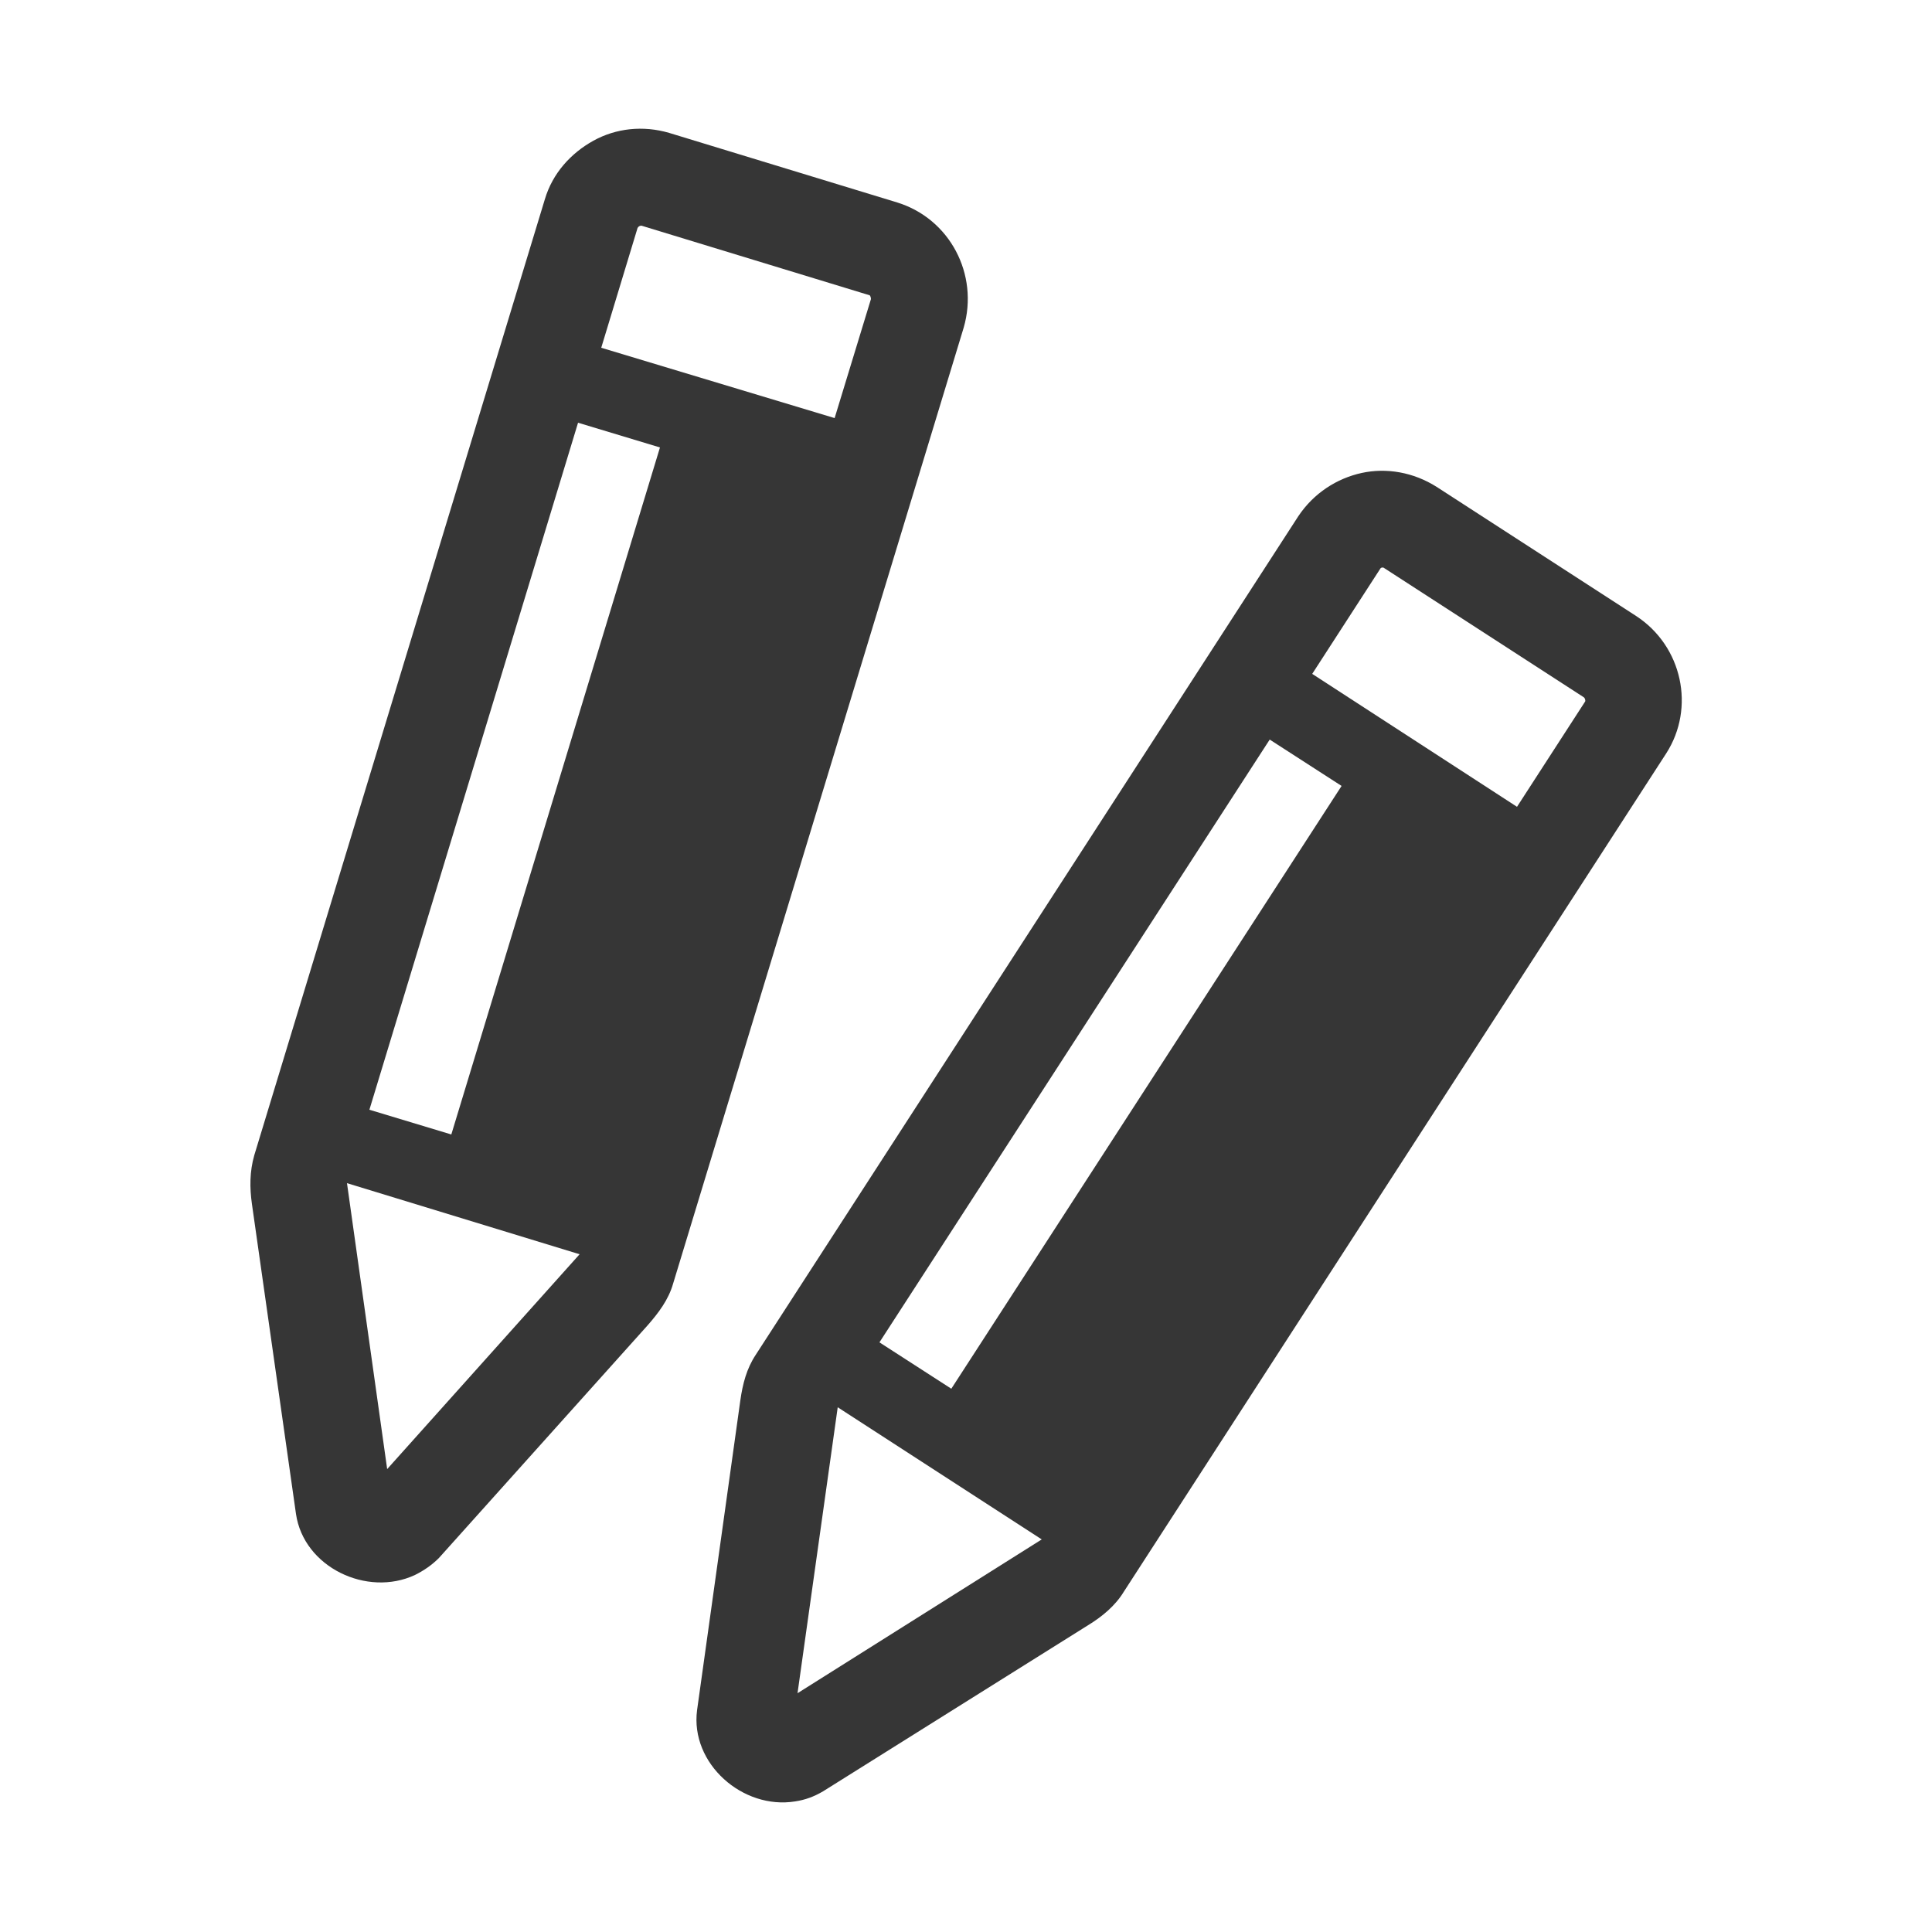
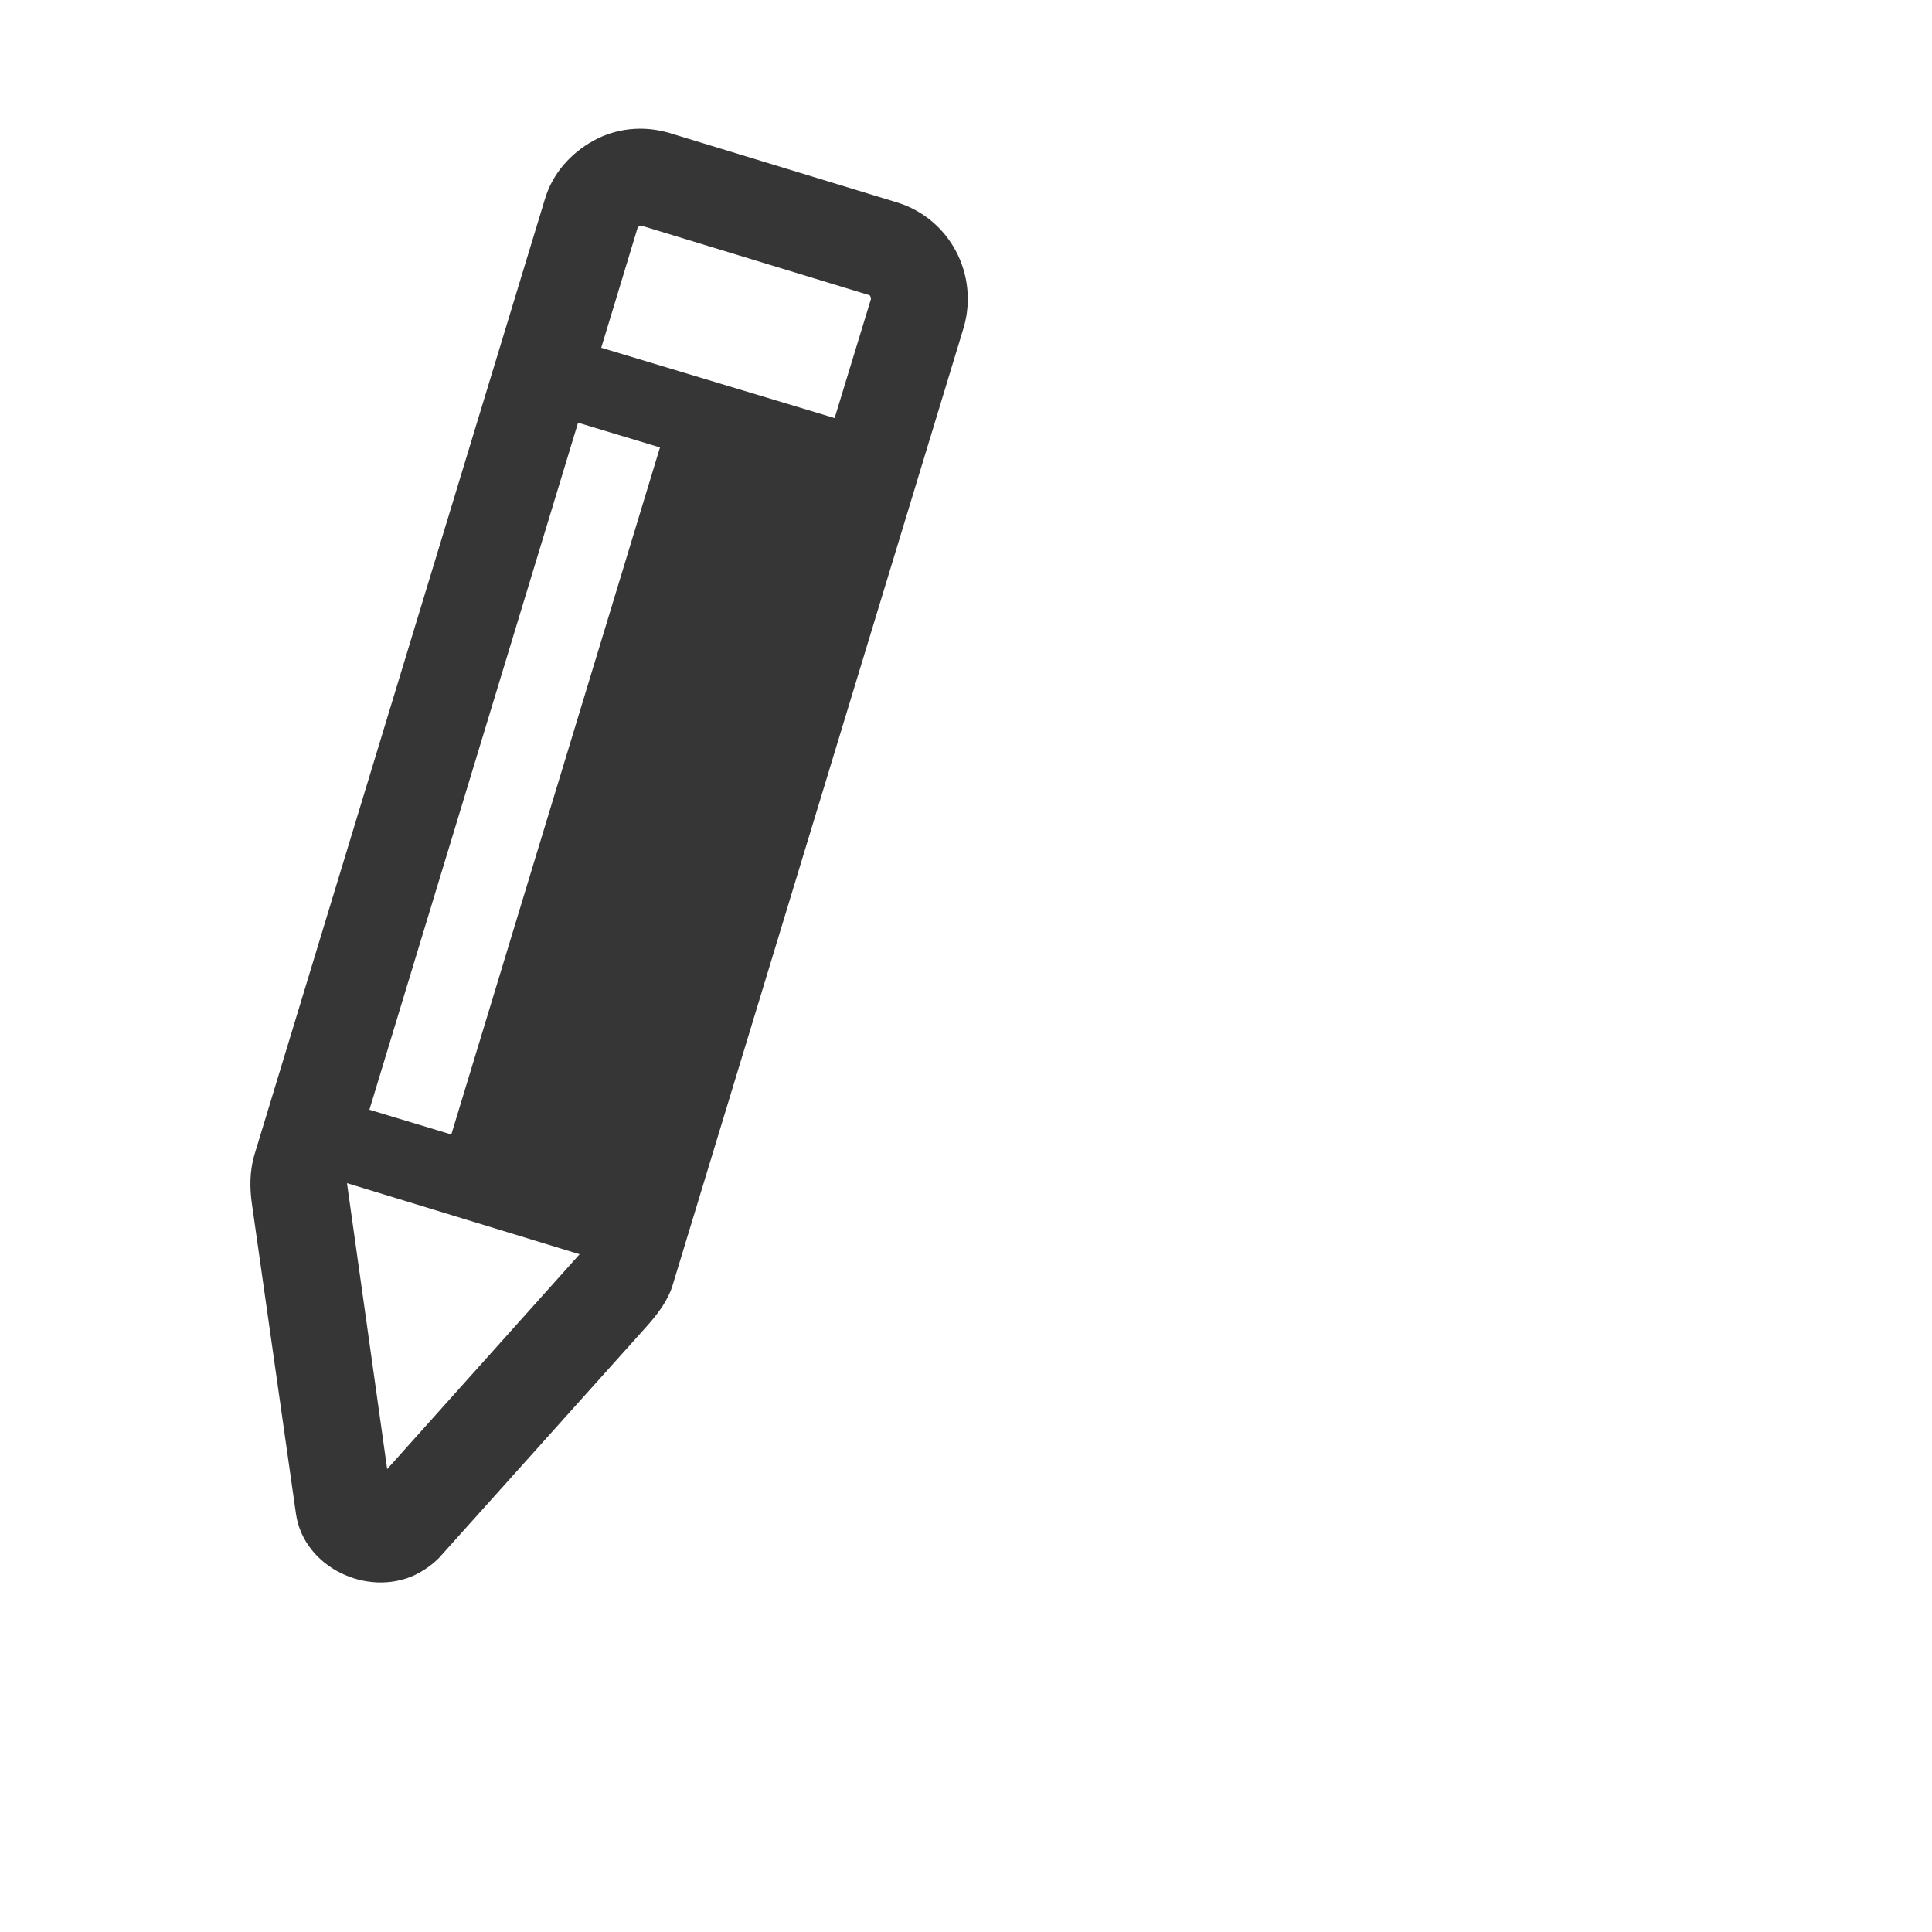
<svg xmlns="http://www.w3.org/2000/svg" version="1.1" id="Layer_1" x="0px" y="0px" width="250px" height="250px" viewBox="0 0 250 250" style="enable-background:new 0 0 250 250;" xml:space="preserve">
  <style type="text/css">
	.st0{fill-rule:evenodd;clip-rule:evenodd;fill:#363636;}
</style>
  <g>
    <path class="st0" d="M116.1,26.2l-29.5-9c-3.4-1-6.9-0.6-9.8,1c-2.9,1.6-5.3,4.2-6.3,7.6L32.9,149.5c-0.6,2.1-0.6,4.2-0.3,6.3   l5.7,40.1c1,6.9,9.2,10.8,15.4,7.9c1.2-0.6,2.2-1.3,3.1-2.2l27-30.1c1.4-1.6,2.7-3.3,3.3-5.4l37.6-123.7   C126.7,35.5,122.9,28.3,116.1,26.2z M50.1,190.1l-5.2-37l30.1,9.2L50.1,190.1z M58.4,146.8l-10.6-3.2l27-88.9l10.6,3.2L58.4,146.8z    M112.7,38.7L108,54.1L77.8,45l4.7-15.5c0.1-0.2,0.3-0.3,0.5-0.3l29.5,9C112.6,38.2,112.7,38.5,112.7,38.7z" />
-     <path class="st0" d="M211.7,79.7L185.9,63c-3-1.9-6.5-2.5-9.7-1.8c-3.2,0.7-6.2,2.6-8.2,5.6L97.8,175.3c-1.2,1.8-1.7,3.8-2,5.9   l-5.6,40.1c-0.9,6.9,5.9,12.9,12.7,11.8c1.3-0.2,2.4-0.6,3.6-1.3l34.3-21.5c1.8-1.1,3.5-2.5,4.6-4.3l70.2-108.5   C219.4,91.6,217.7,83.6,211.7,79.7z M103.2,219.1l5.2-37l26.4,17.1L103.2,219.1z M123.1,179.7l-9.3-6l50.5-78l9.3,6L123.1,179.7z    M205.1,90.8l-8.8,13.6l-26.5-17.2l8.8-13.6c0.1-0.2,0.4-0.2,0.5-0.1l25.8,16.7C205.1,90.3,205.2,90.7,205.1,90.8z" />
  </g>
</svg>